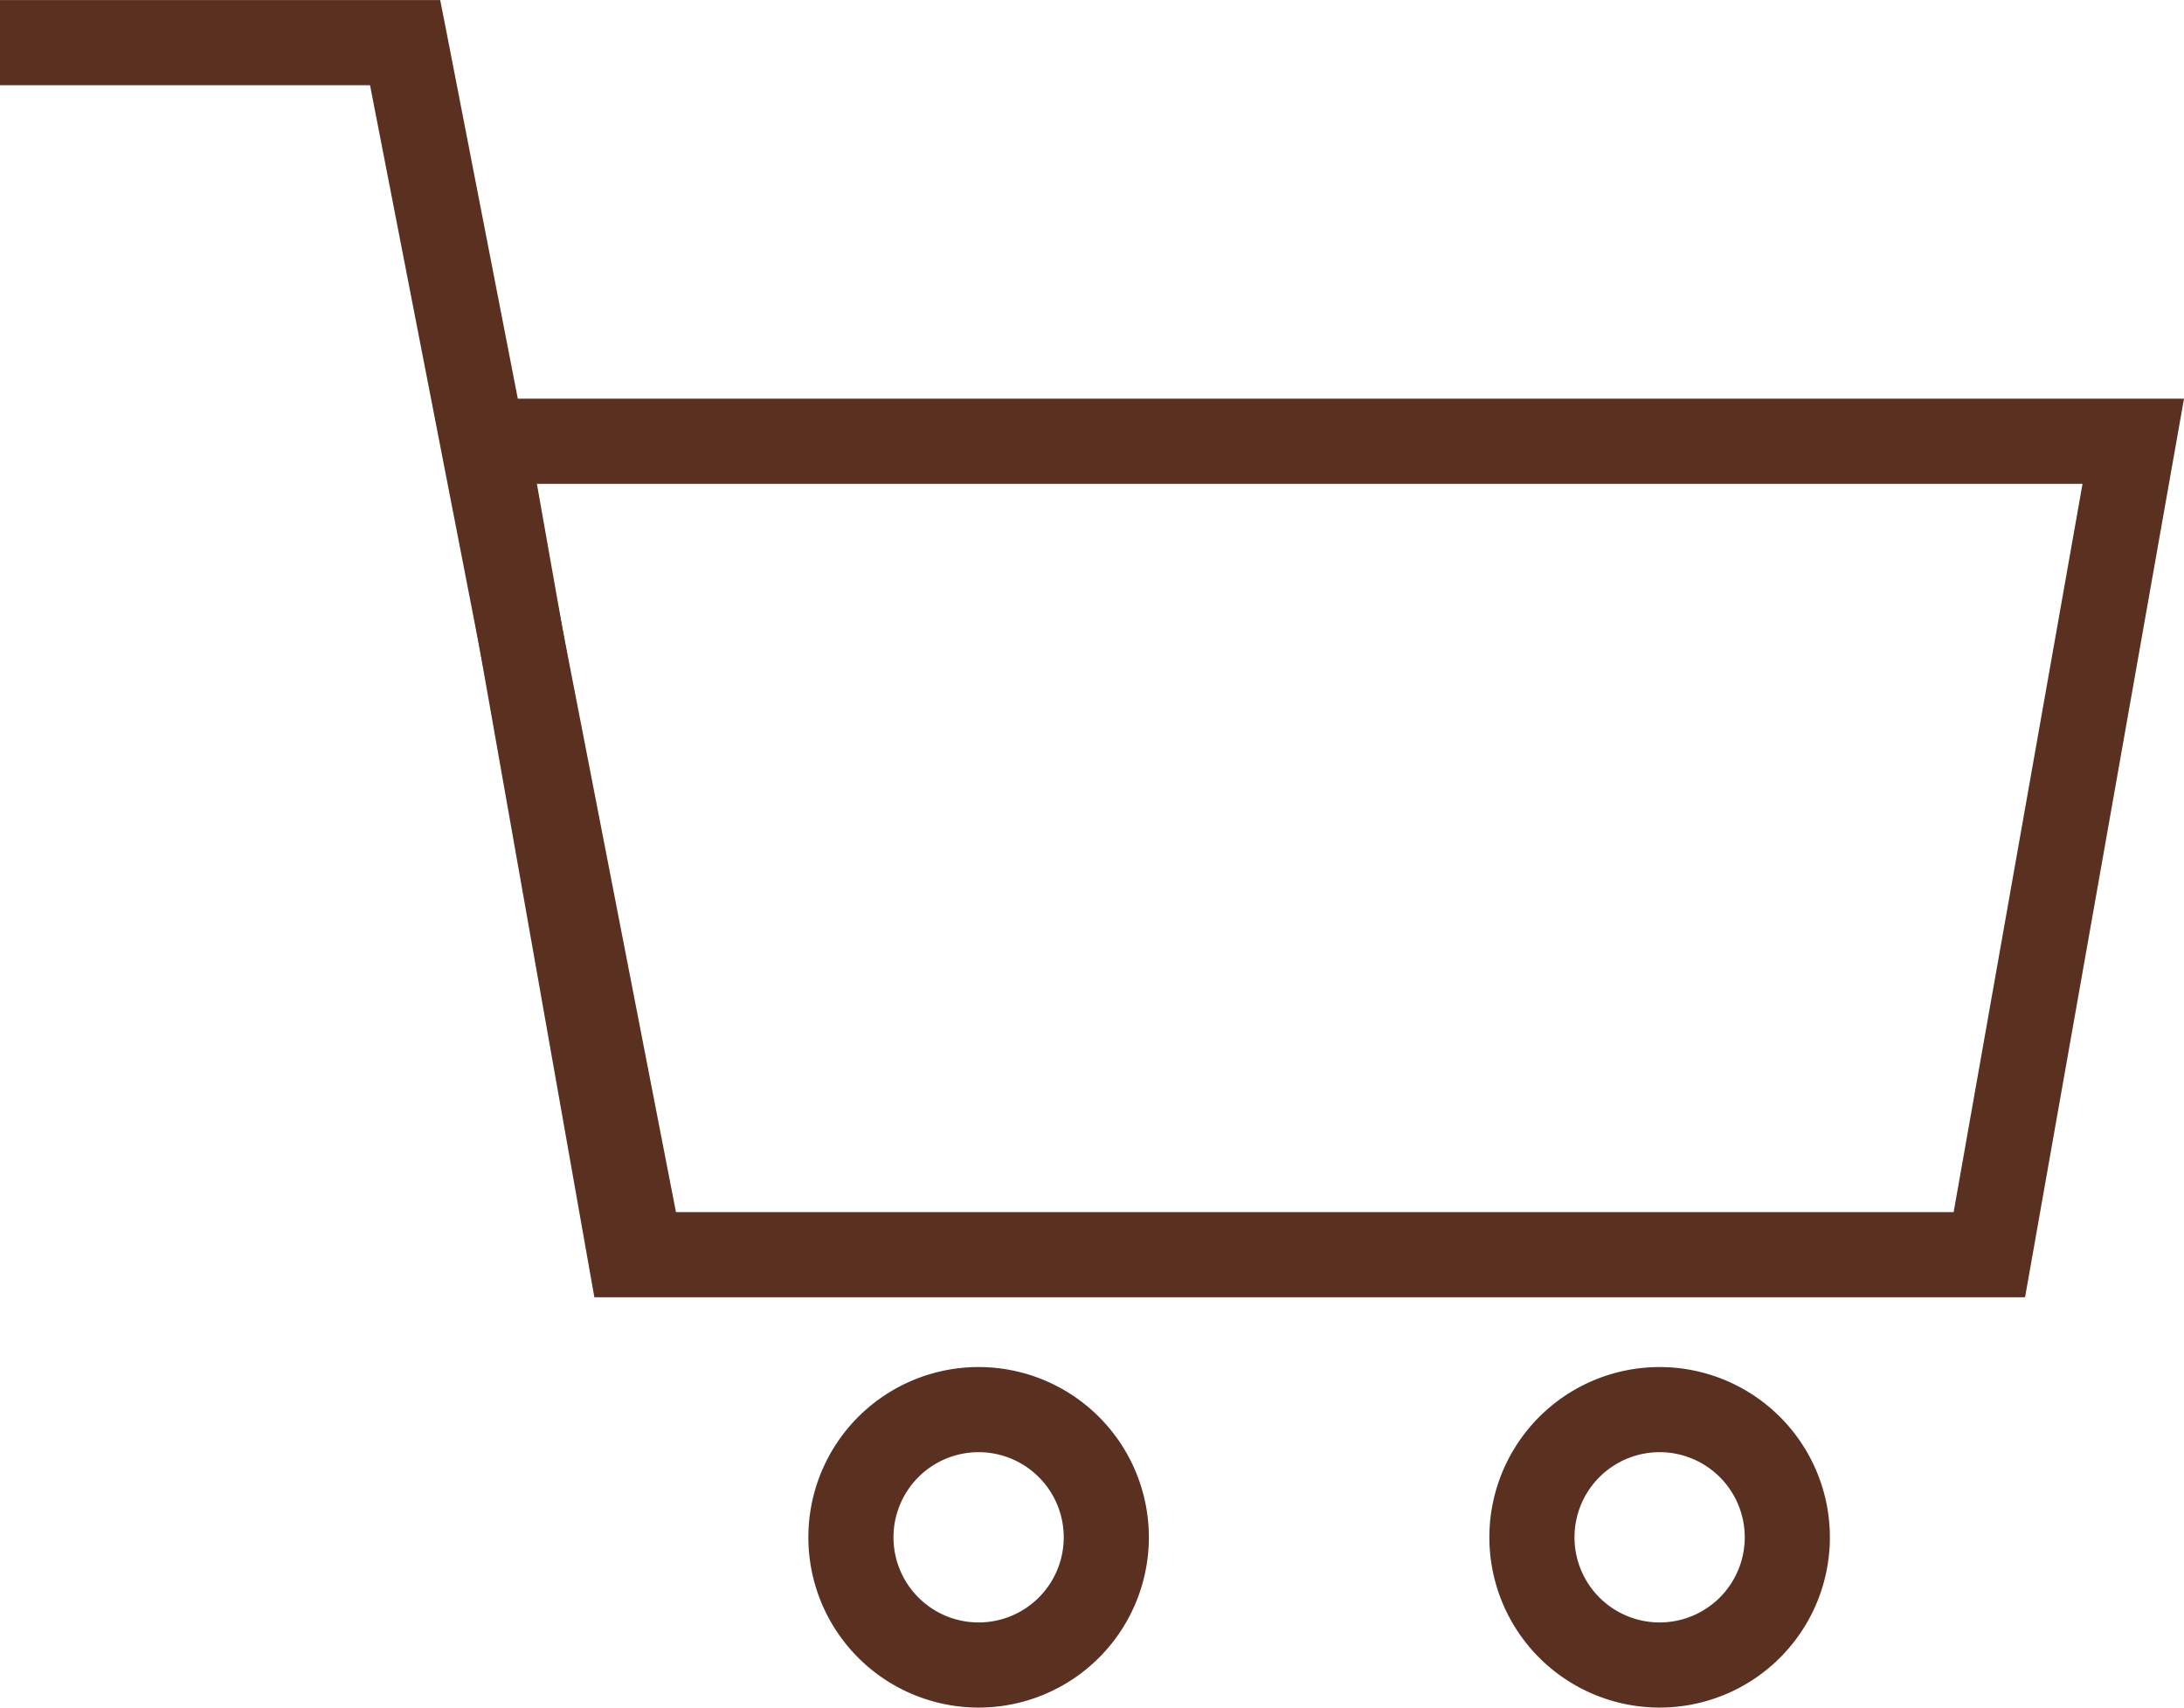
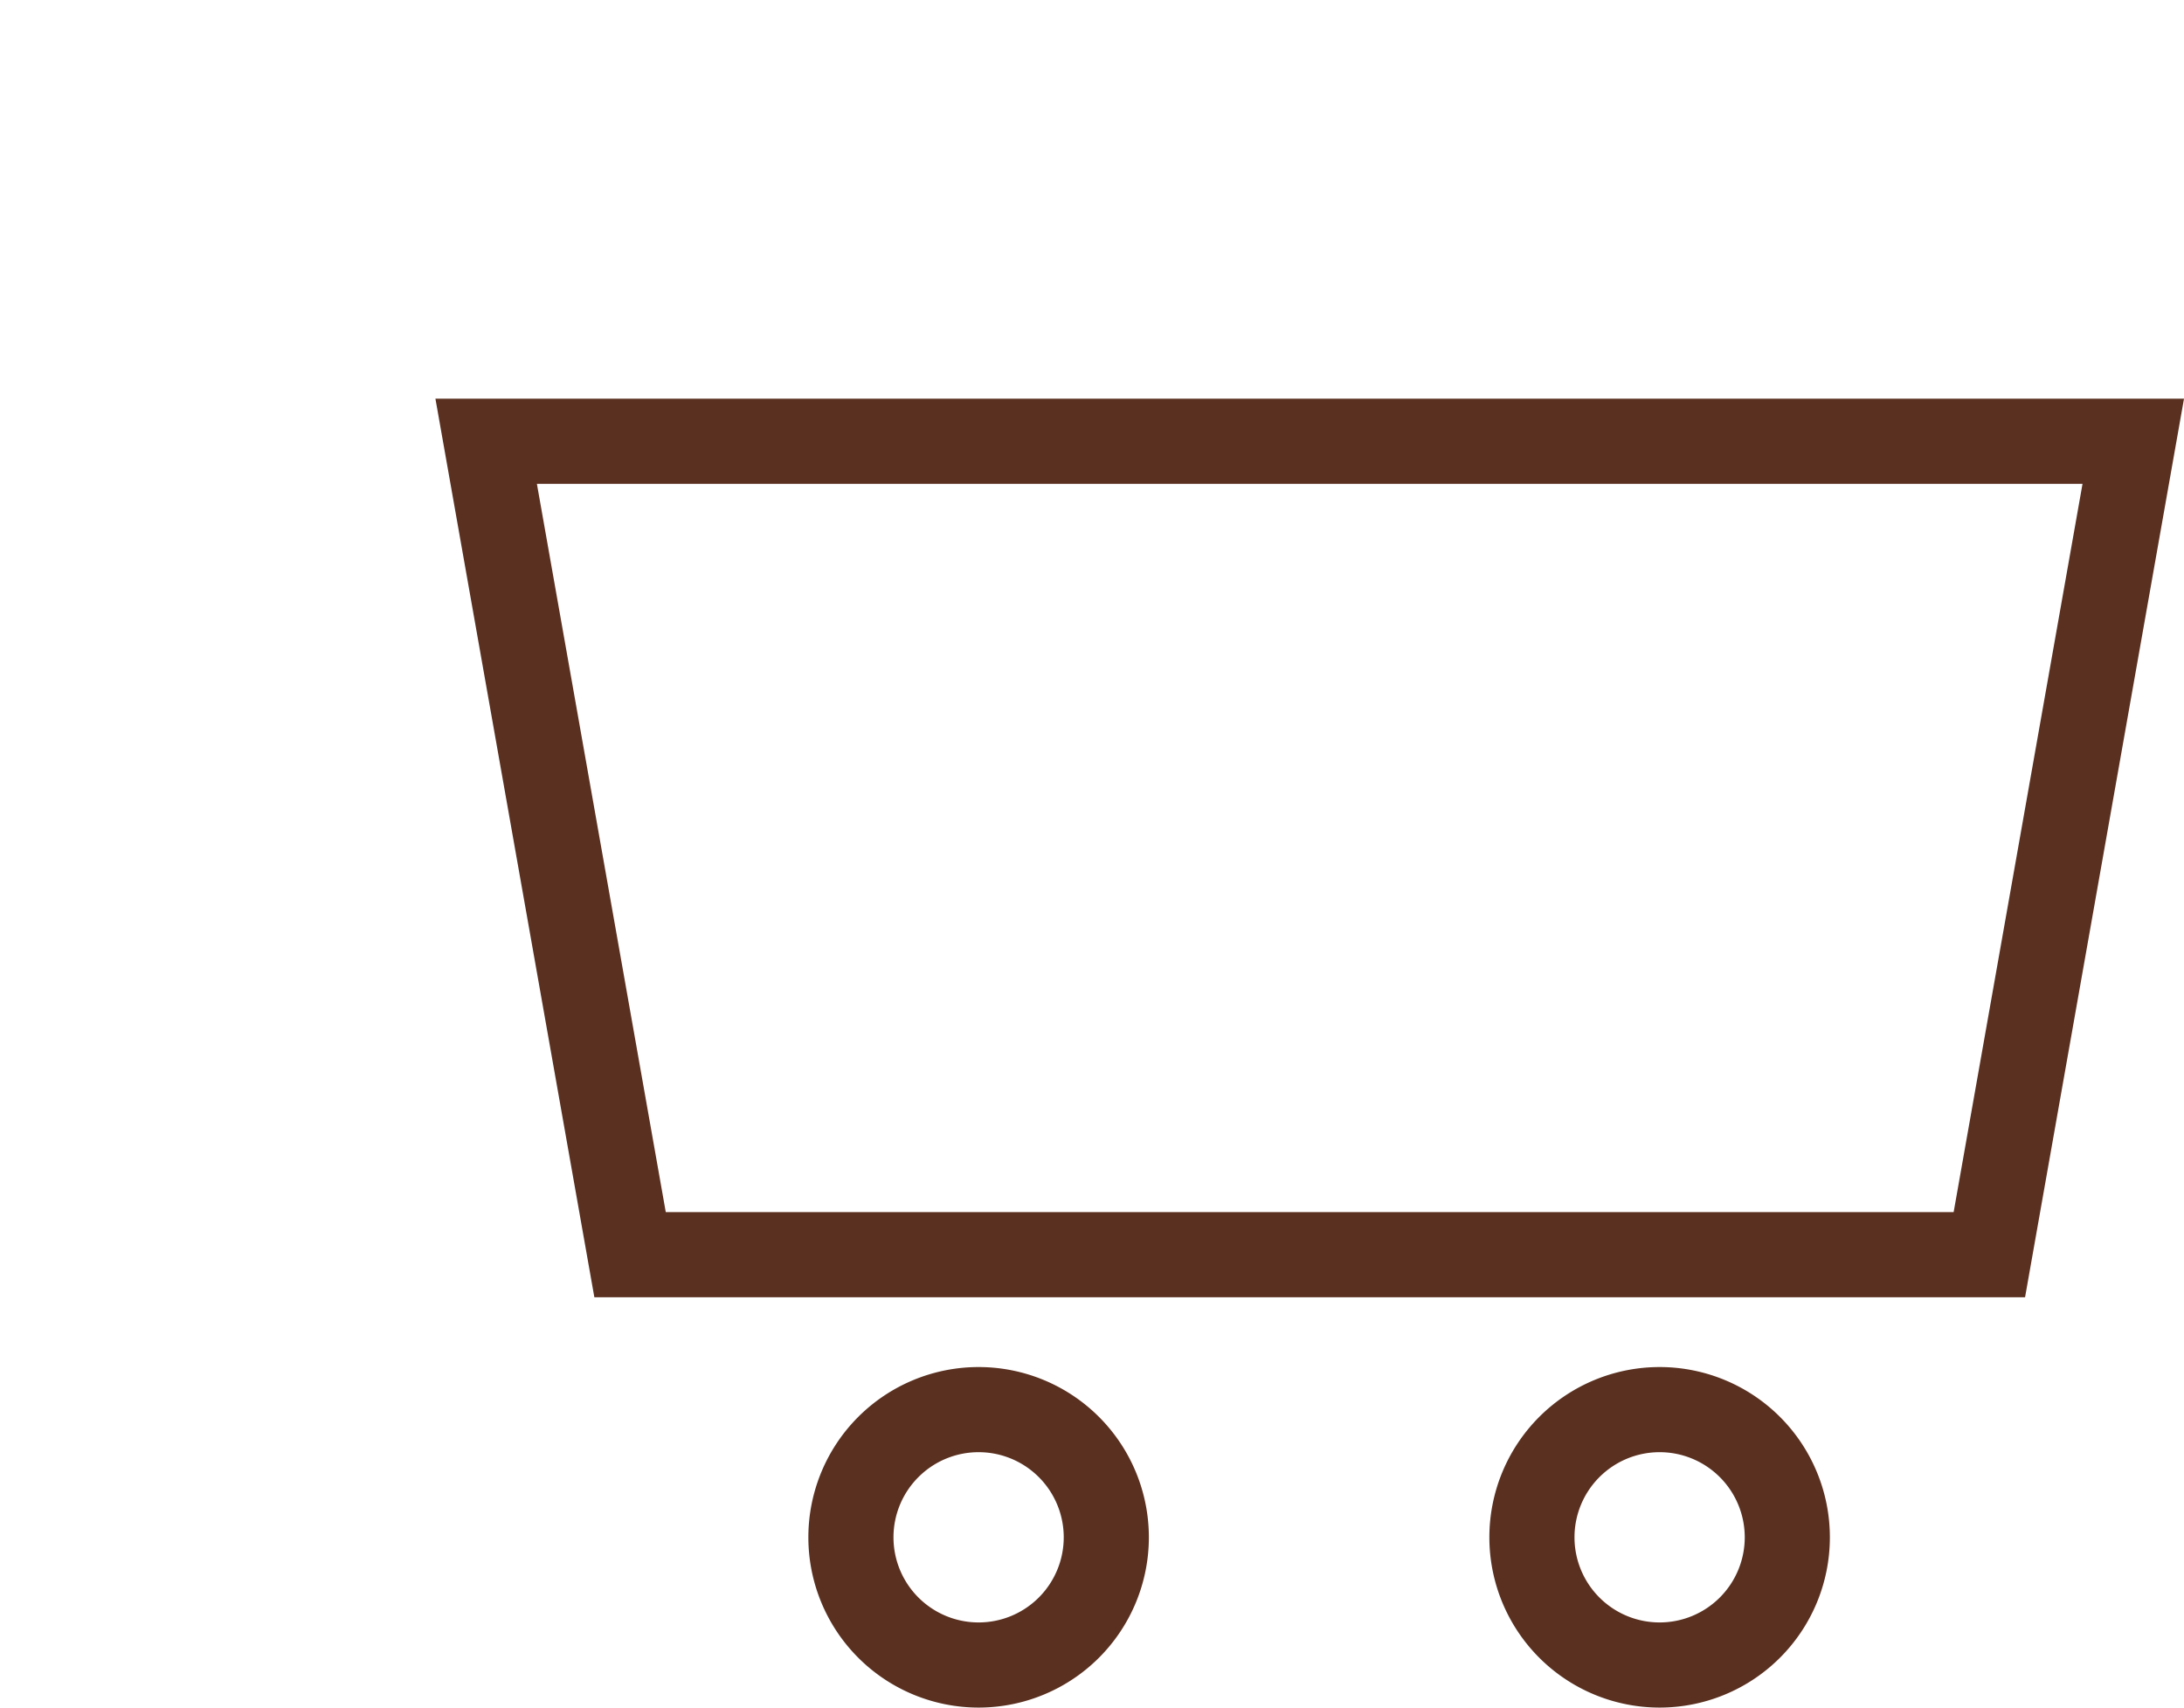
<svg xmlns="http://www.w3.org/2000/svg" width="25.656" height="20.058" viewBox="0 0 25.656 20.058">
  <g id="Group_2293" data-name="Group 2293" transform="translate(3720.496 4754.058)">
    <circle id="Ellipse_57" data-name="Ellipse 57" cx="2" cy="2" r="2" transform="translate(-3711 -4738)" fill="none" />
    <path id="楕円形_57_-_アウトライン" data-name="楕円形 57 - アウトライン" d="M2,1A1,1,0,1,0,3,2,1,1,0,0,0,2,1M2,0A2,2,0,1,1,0,2,2,2,0,0,1,2,0Z" transform="translate(-3711 -4738)" fill="#5a3020" />
    <circle id="Ellipse_58" data-name="Ellipse 58" cx="2" cy="2" r="2" transform="translate(-3703 -4738)" fill="none" />
    <path id="楕円形_58_-_アウトライン" data-name="楕円形 58 - アウトライン" d="M2,1A1,1,0,1,0,3,2,1,1,0,0,0,2,1M2,0A2,2,0,1,1,0,2,2,2,0,0,1,2,0Z" transform="translate(-3703 -4738)" fill="#5a3020" />
    <path id="Path_5219" data-name="Path 5219" d="M0,0H20.541L18.674,10.555H1.867Z" transform="translate(-3715.381 -4749.375)" fill="none" />
    <path id="パス_5219_-_アウトライン" data-name="パス 5219 - アウトライン" d="M1.192,1,2.706,9.555H17.835L19.349,1H1.192M0,0H20.541L18.674,10.555H1.867Z" transform="translate(-3715.381 -4749.375)" fill="#5a3020" />
-     <path id="パス_5220" data-name="パス 5220" d="M-3713.449-4739.181l-2.7-13.876h-4.349v-1h5.173l.079.4,2.777,14.281Z" fill="#5a3020" />
  </g>
</svg>